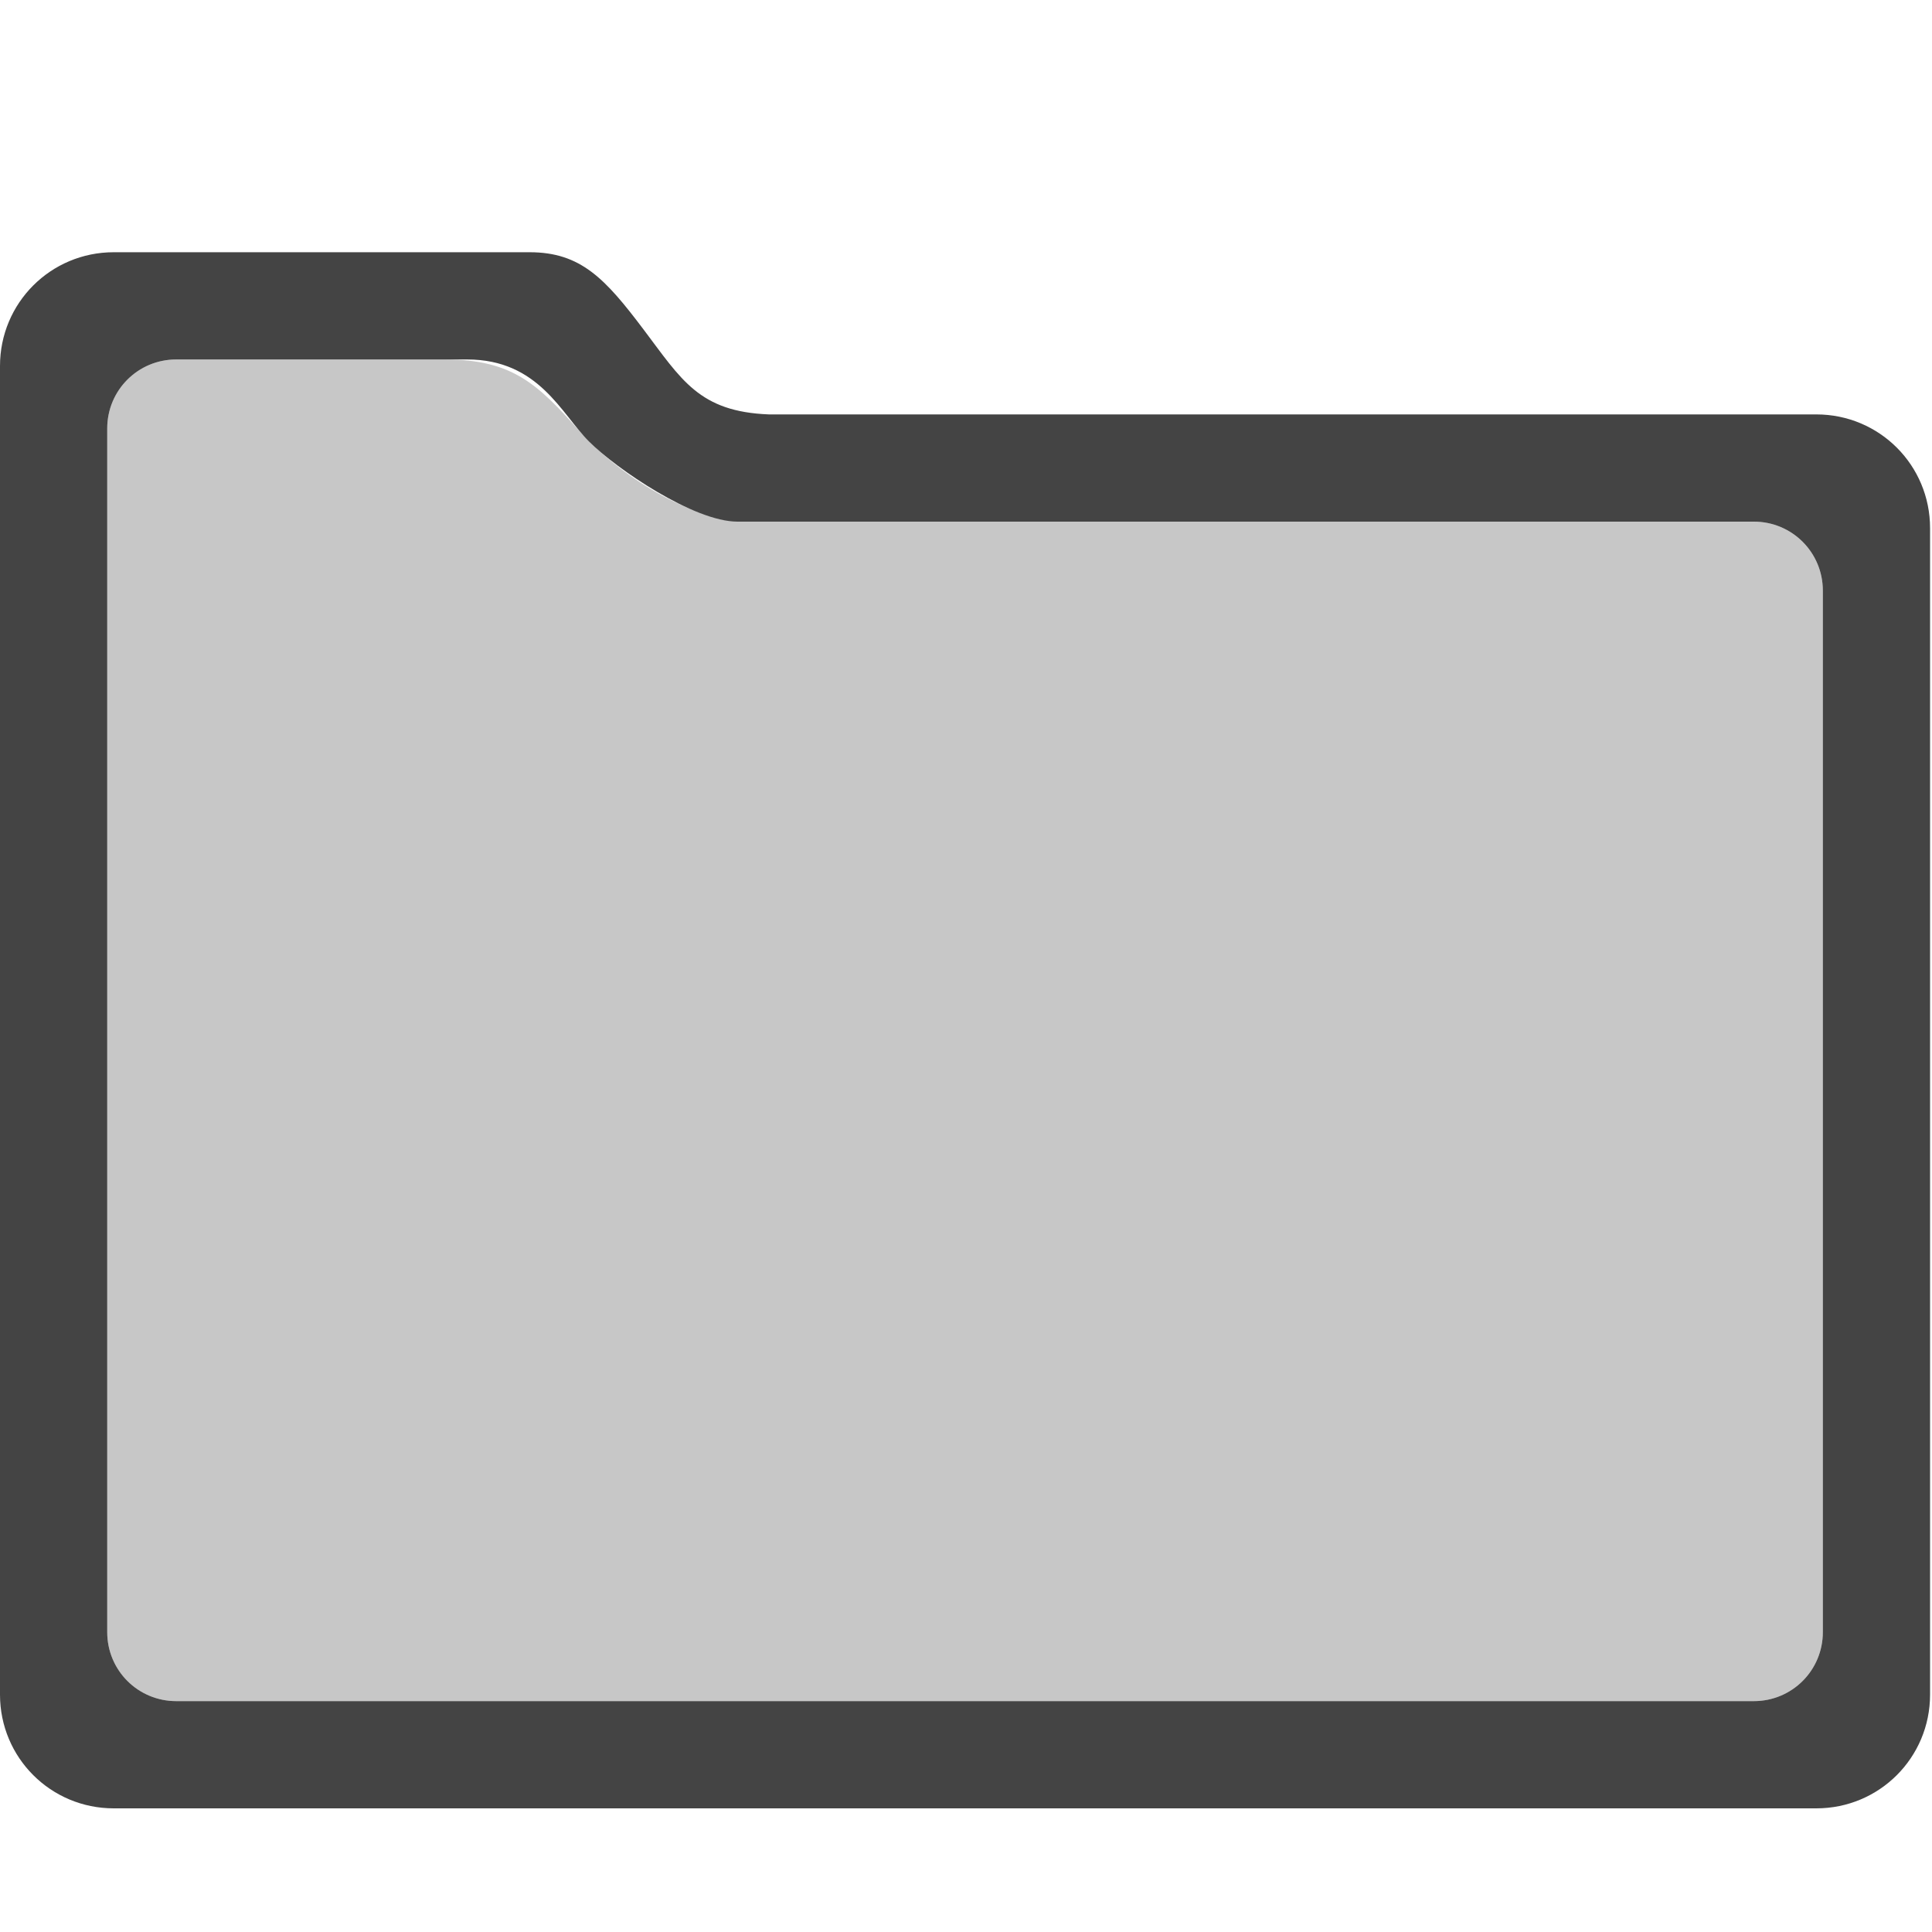
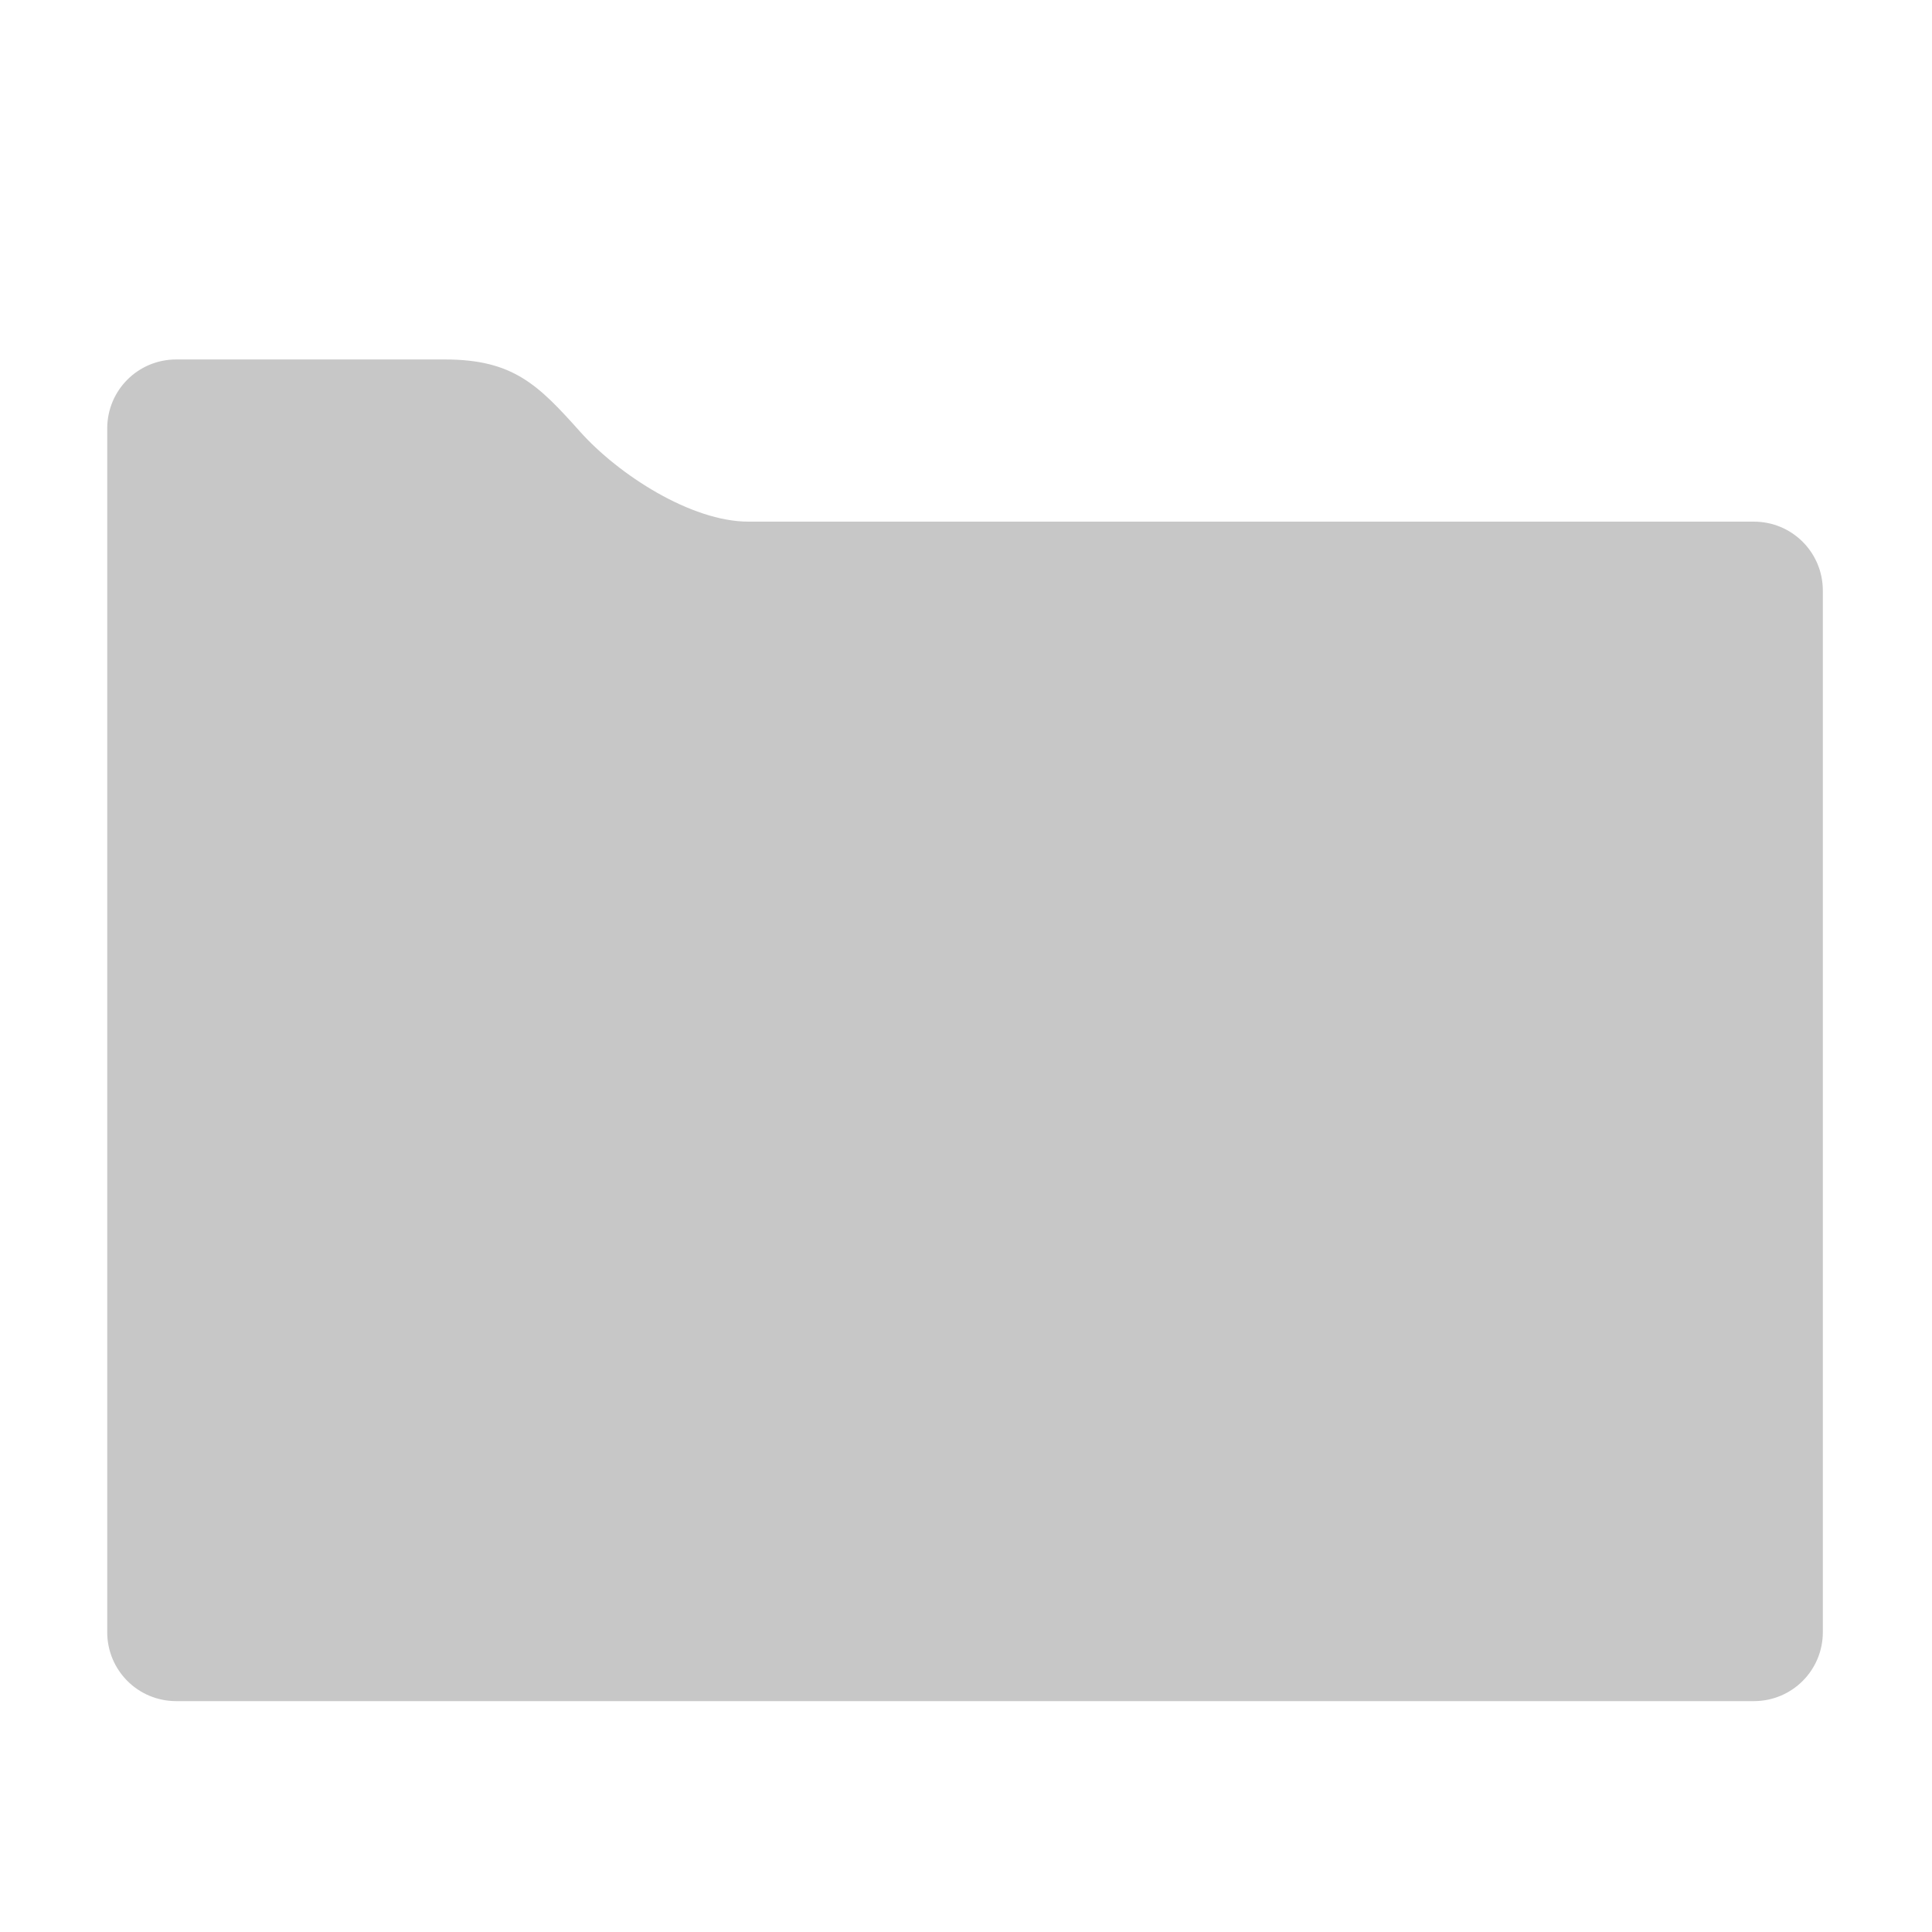
<svg xmlns="http://www.w3.org/2000/svg" style="clip-rule:evenodd;fill-rule:evenodd;stroke-linejoin:round;stroke-miterlimit:2" viewBox="0 0 16 16">
  <g transform="matrix(.444 0 0 .444 9.99201e-16 1.212)">
    <path d="M3.287,3.975L8.296,3.975C9.572,3.975 10.037,4.446 10.822,5.324C11.535,6.122 12.89,7 13.96,7L32.713,7C33.426,7 34,7.574 34,8.287L34,27.713C34,28.426 33.426,29 32.713,29L3.287,29C2.574,29 2,28.426 2,27.713L2,5.262C2,4.549 2.574,3.975 3.287,3.975Z" fill-opacity=".3" fill="#444444" />
  </g>
  <g transform="matrix(.444 0 0 .444 9.99201e-16 1.212)">
-     <path d="m9.879 1.975c0.954 0 1.41 0.494 2.121 1.436 0.712 0.942 1.037 1.538 2.342 1.589h19.537c1.175 0 2.121 0.946 2.121 2.121v21.758c0 1.175-0.946 2.121-2.121 2.121h-31.758c-1.175 0-2.121-0.946-2.121-2.121v-24.783c0-1.175 0.946-2.121 2.121-2.121h7.758zm-6.592 2c-0.713 0-1.287 0.574-1.287 1.287v22.451c0 0.713 0.574 1.287 1.287 1.287h29.426c0.713 0 1.287-0.574 1.287-1.287v-19.426c0-0.713-0.574-1.287-1.287-1.287h-18.957c-0.813 0-2.257-0.981-2.771-1.496-0.515-0.514-0.937-1.529-2.272-1.529h-5.426z" fill="#444444" />
-   </g>
+     </g>
</svg>